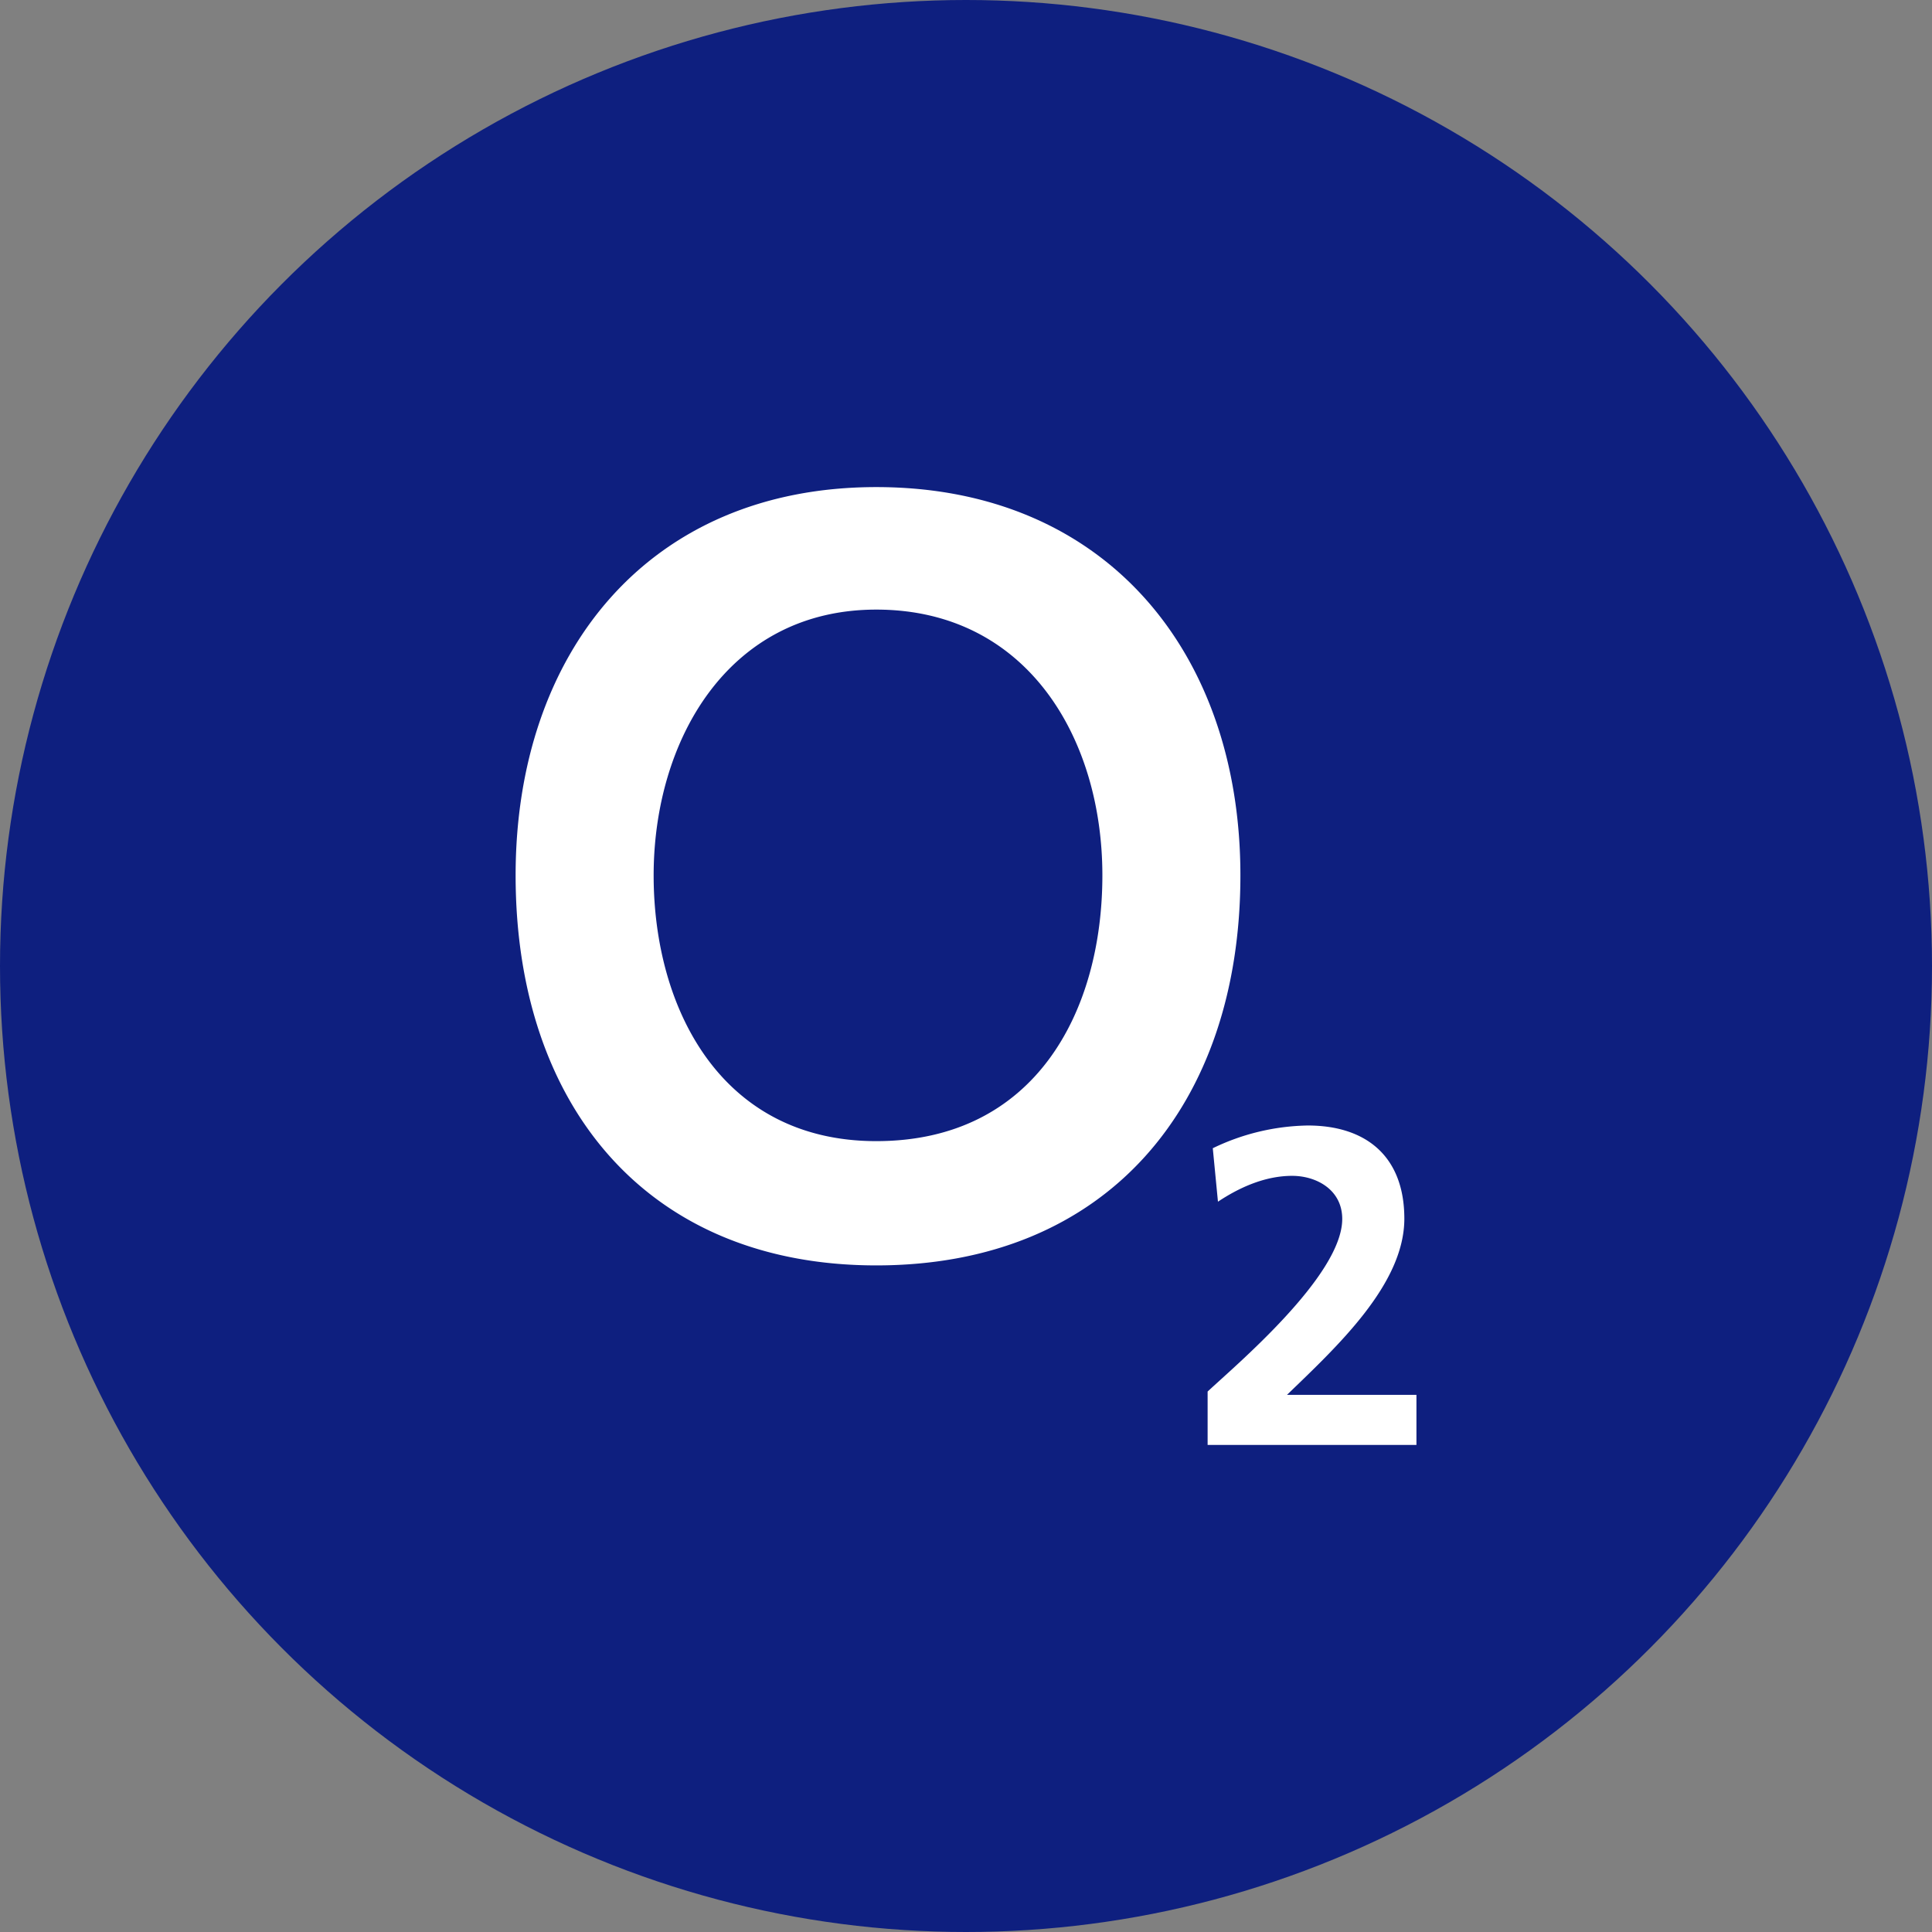
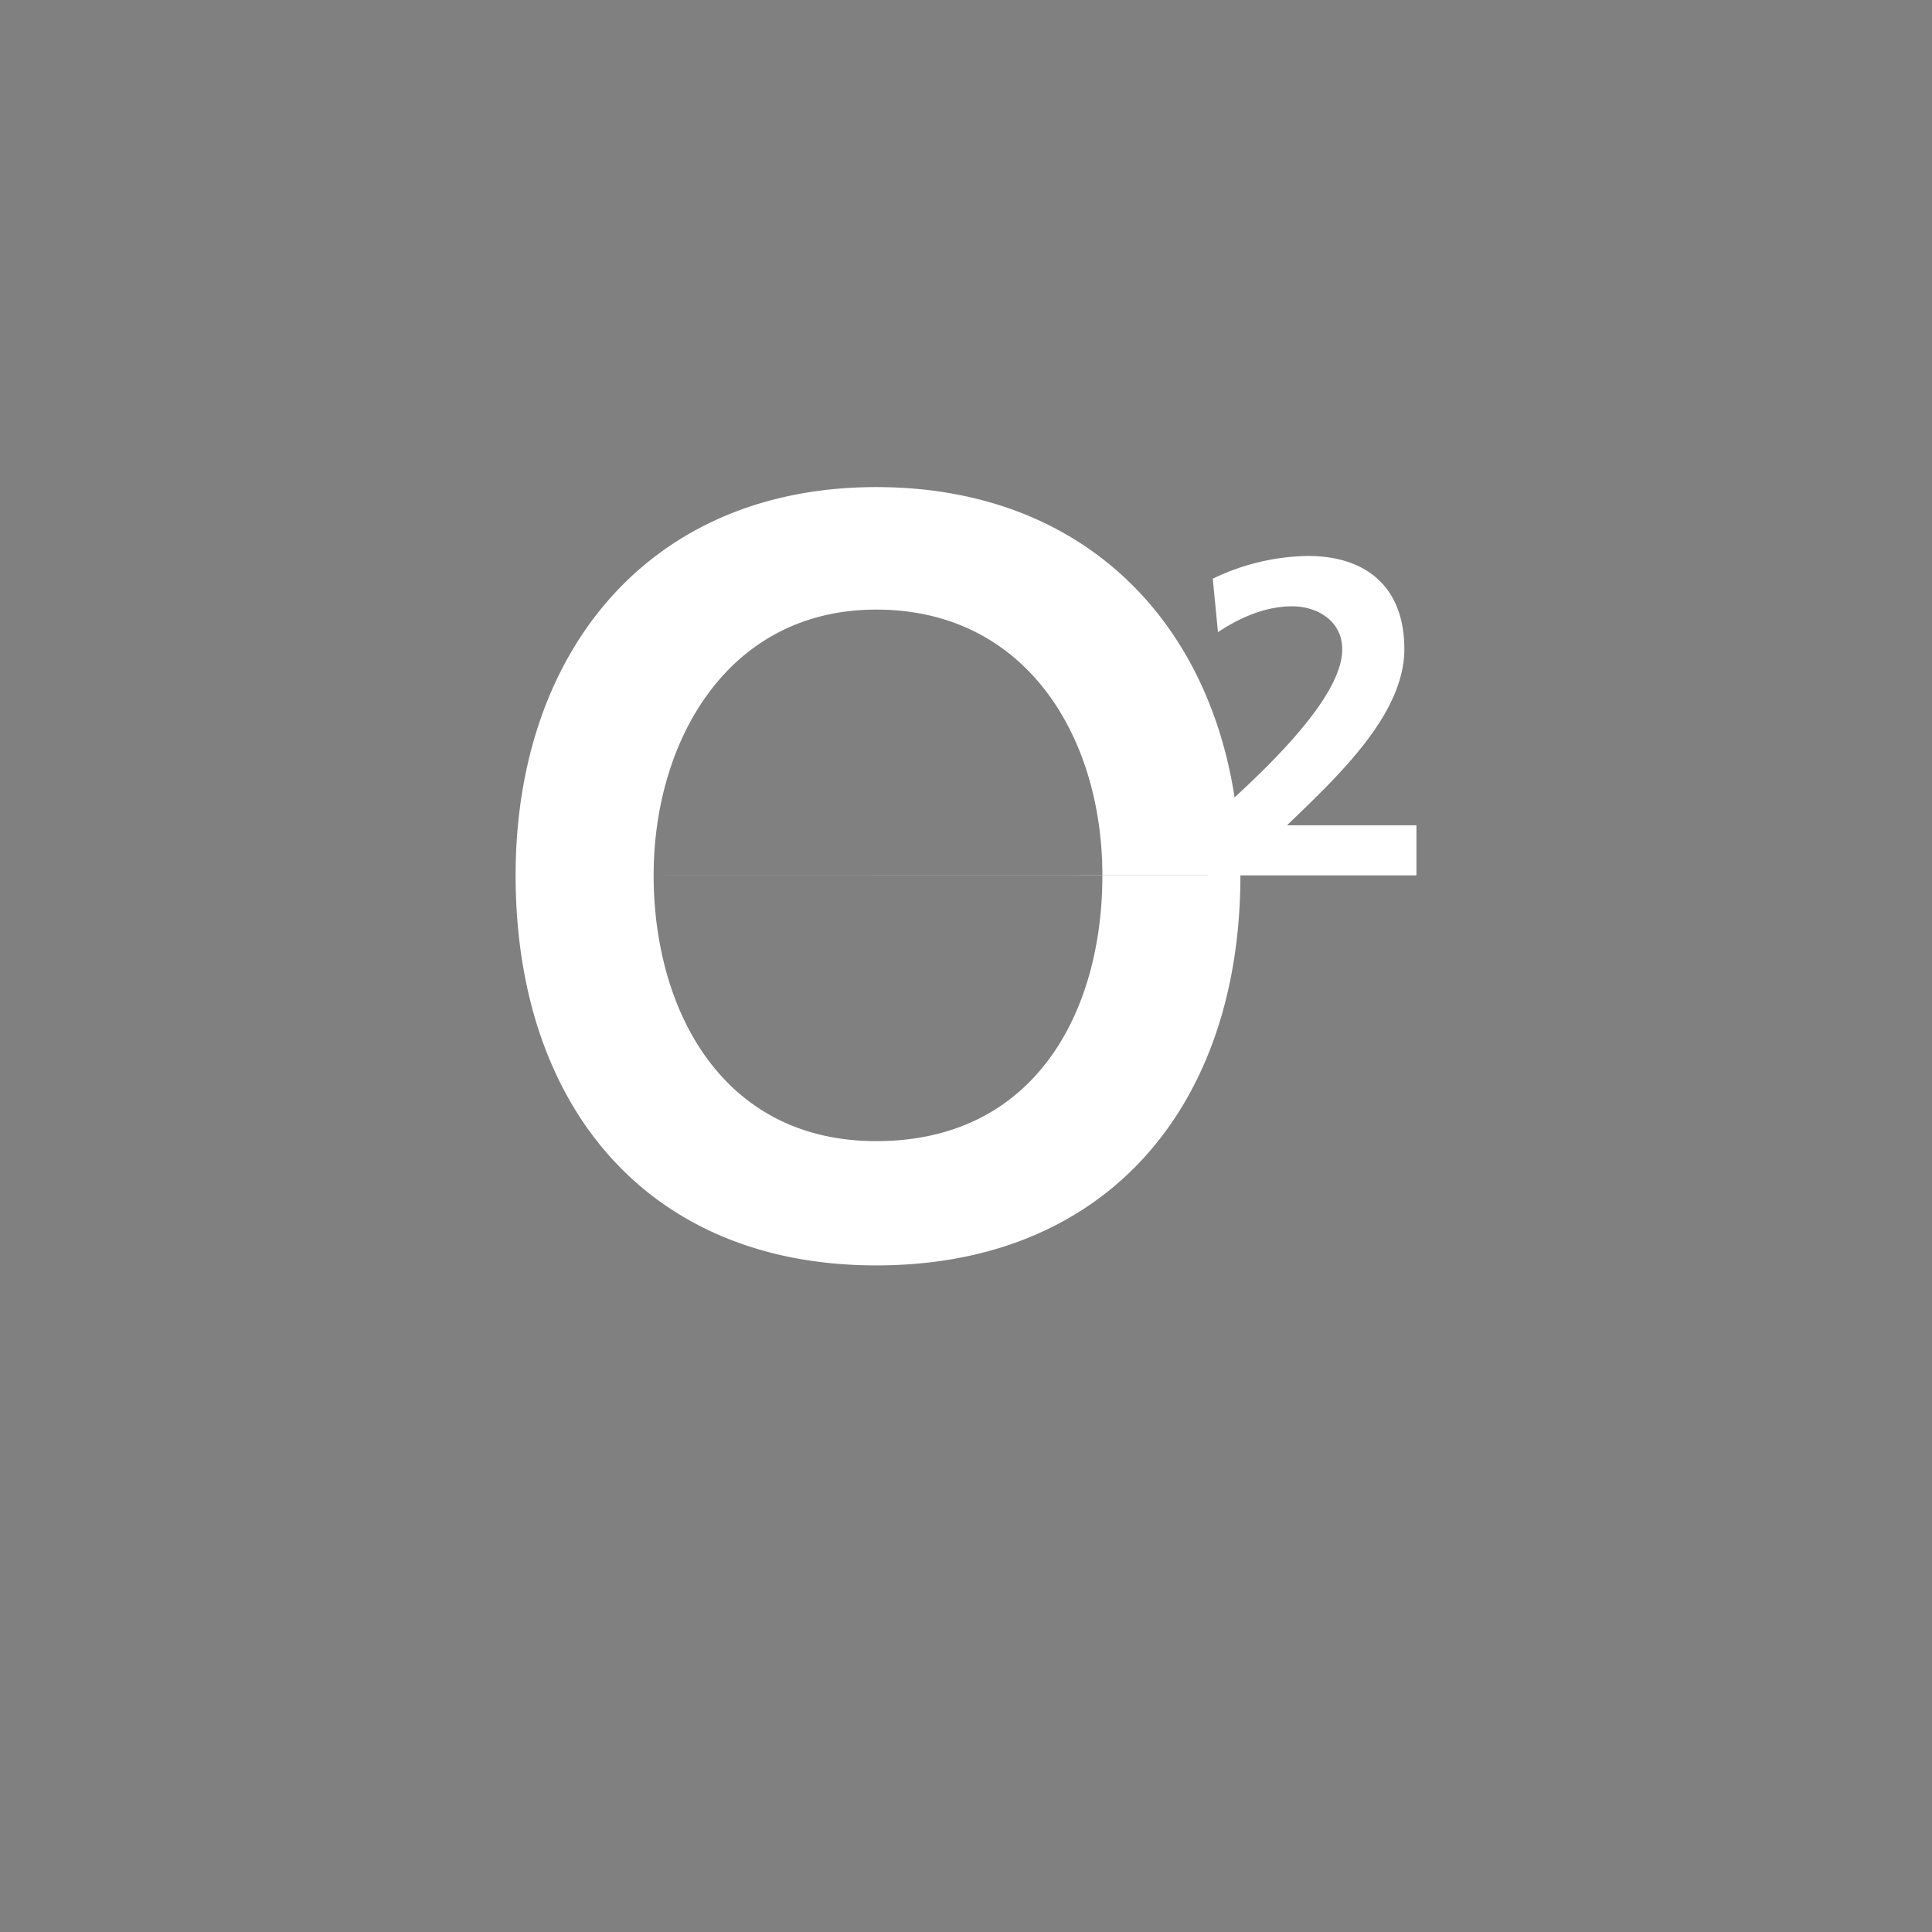
<svg xmlns="http://www.w3.org/2000/svg" id="O2" viewBox="0 0 340 340">
  <rect x="0" y="0" width="340" height="340" fill="#808080" stroke="none" />
  <defs>
    <style>.cls-1{fill:#0e1f7f;}.cls-2{fill:#fff;}</style>
  </defs>
  <title>Logo-o2-circle</title>
-   <circle class="cls-1" cx="170" cy="170" r="170" />
-   <path class="cls-2" d="M114.06,155.19c0-23.68,13.06-46.77,39.18-46.77,26.42,0,39.79,22.48,39.79,46.77,0,24-11.85,46.77-39.79,46.77-27.33,0-39.18-23.38-39.18-46.77Zm-24.29,0c0,40.4,23.08,68.64,63.47,68.64,40.7,0,64.08-28.24,64.08-68.64,0-39.17-23.69-68.33-64.08-68.33-40.09,0-63.47,29.16-63.47,68.33ZM211.55,255.42H248.3v-8.81H225.52c8.81-8.51,20.65-19.44,20.65-31,0-10.93-6.68-16.4-17-16.4a39.73,39.73,0,0,0-16.71,4l.91,9.41c3.65-2.43,8.2-4.55,13.06-4.55,4.25,0,8.81,2.43,8.81,7.59,0,10-18.83,25.81-23.69,30.37v9.42Z" transform="translate(0.97 -1.14)" />
+   <path class="cls-2" d="M114.06,155.19c0-23.68,13.06-46.77,39.18-46.77,26.42,0,39.79,22.48,39.79,46.77,0,24-11.85,46.77-39.79,46.77-27.33,0-39.18-23.38-39.18-46.77Zm-24.29,0c0,40.4,23.08,68.64,63.47,68.64,40.7,0,64.08-28.24,64.08-68.64,0-39.17-23.69-68.33-64.08-68.33-40.09,0-63.47,29.16-63.47,68.33ZH248.3v-8.81H225.52c8.81-8.51,20.65-19.44,20.65-31,0-10.93-6.68-16.4-17-16.4a39.73,39.73,0,0,0-16.71,4l.91,9.41c3.65-2.43,8.2-4.55,13.06-4.55,4.25,0,8.81,2.43,8.81,7.59,0,10-18.83,25.81-23.69,30.37v9.42Z" transform="translate(0.97 -1.14)" />
</svg>